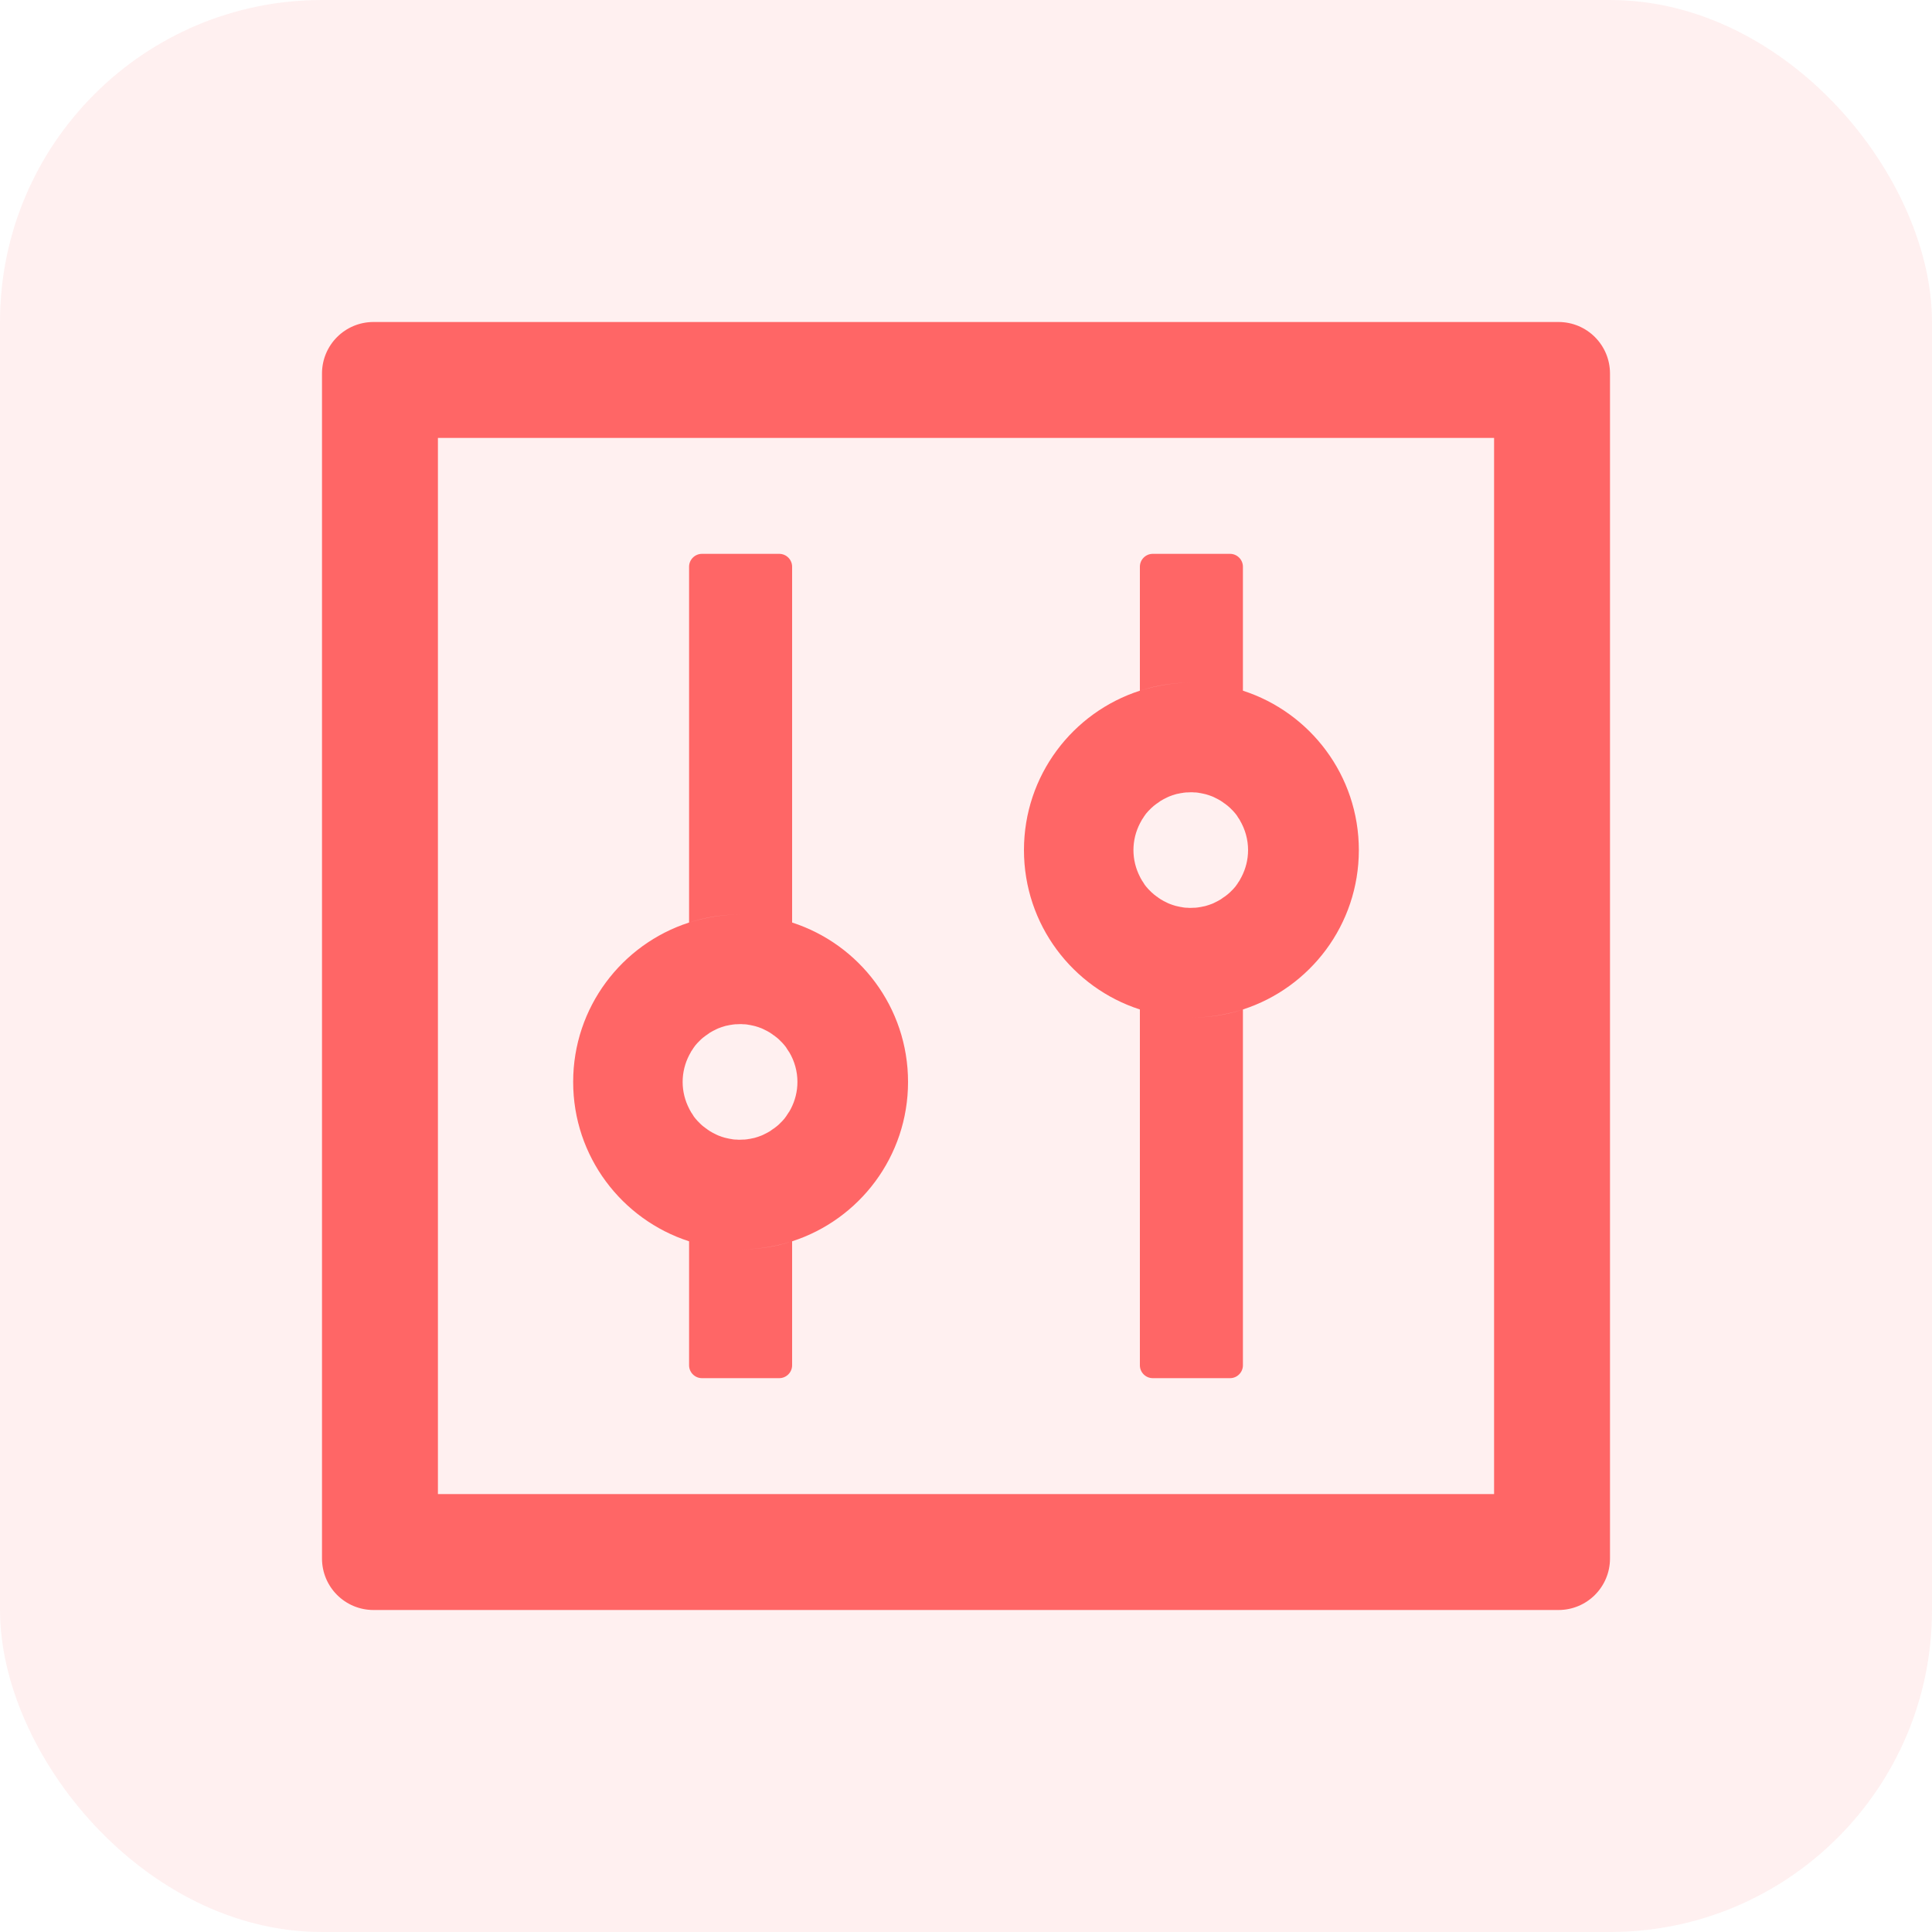
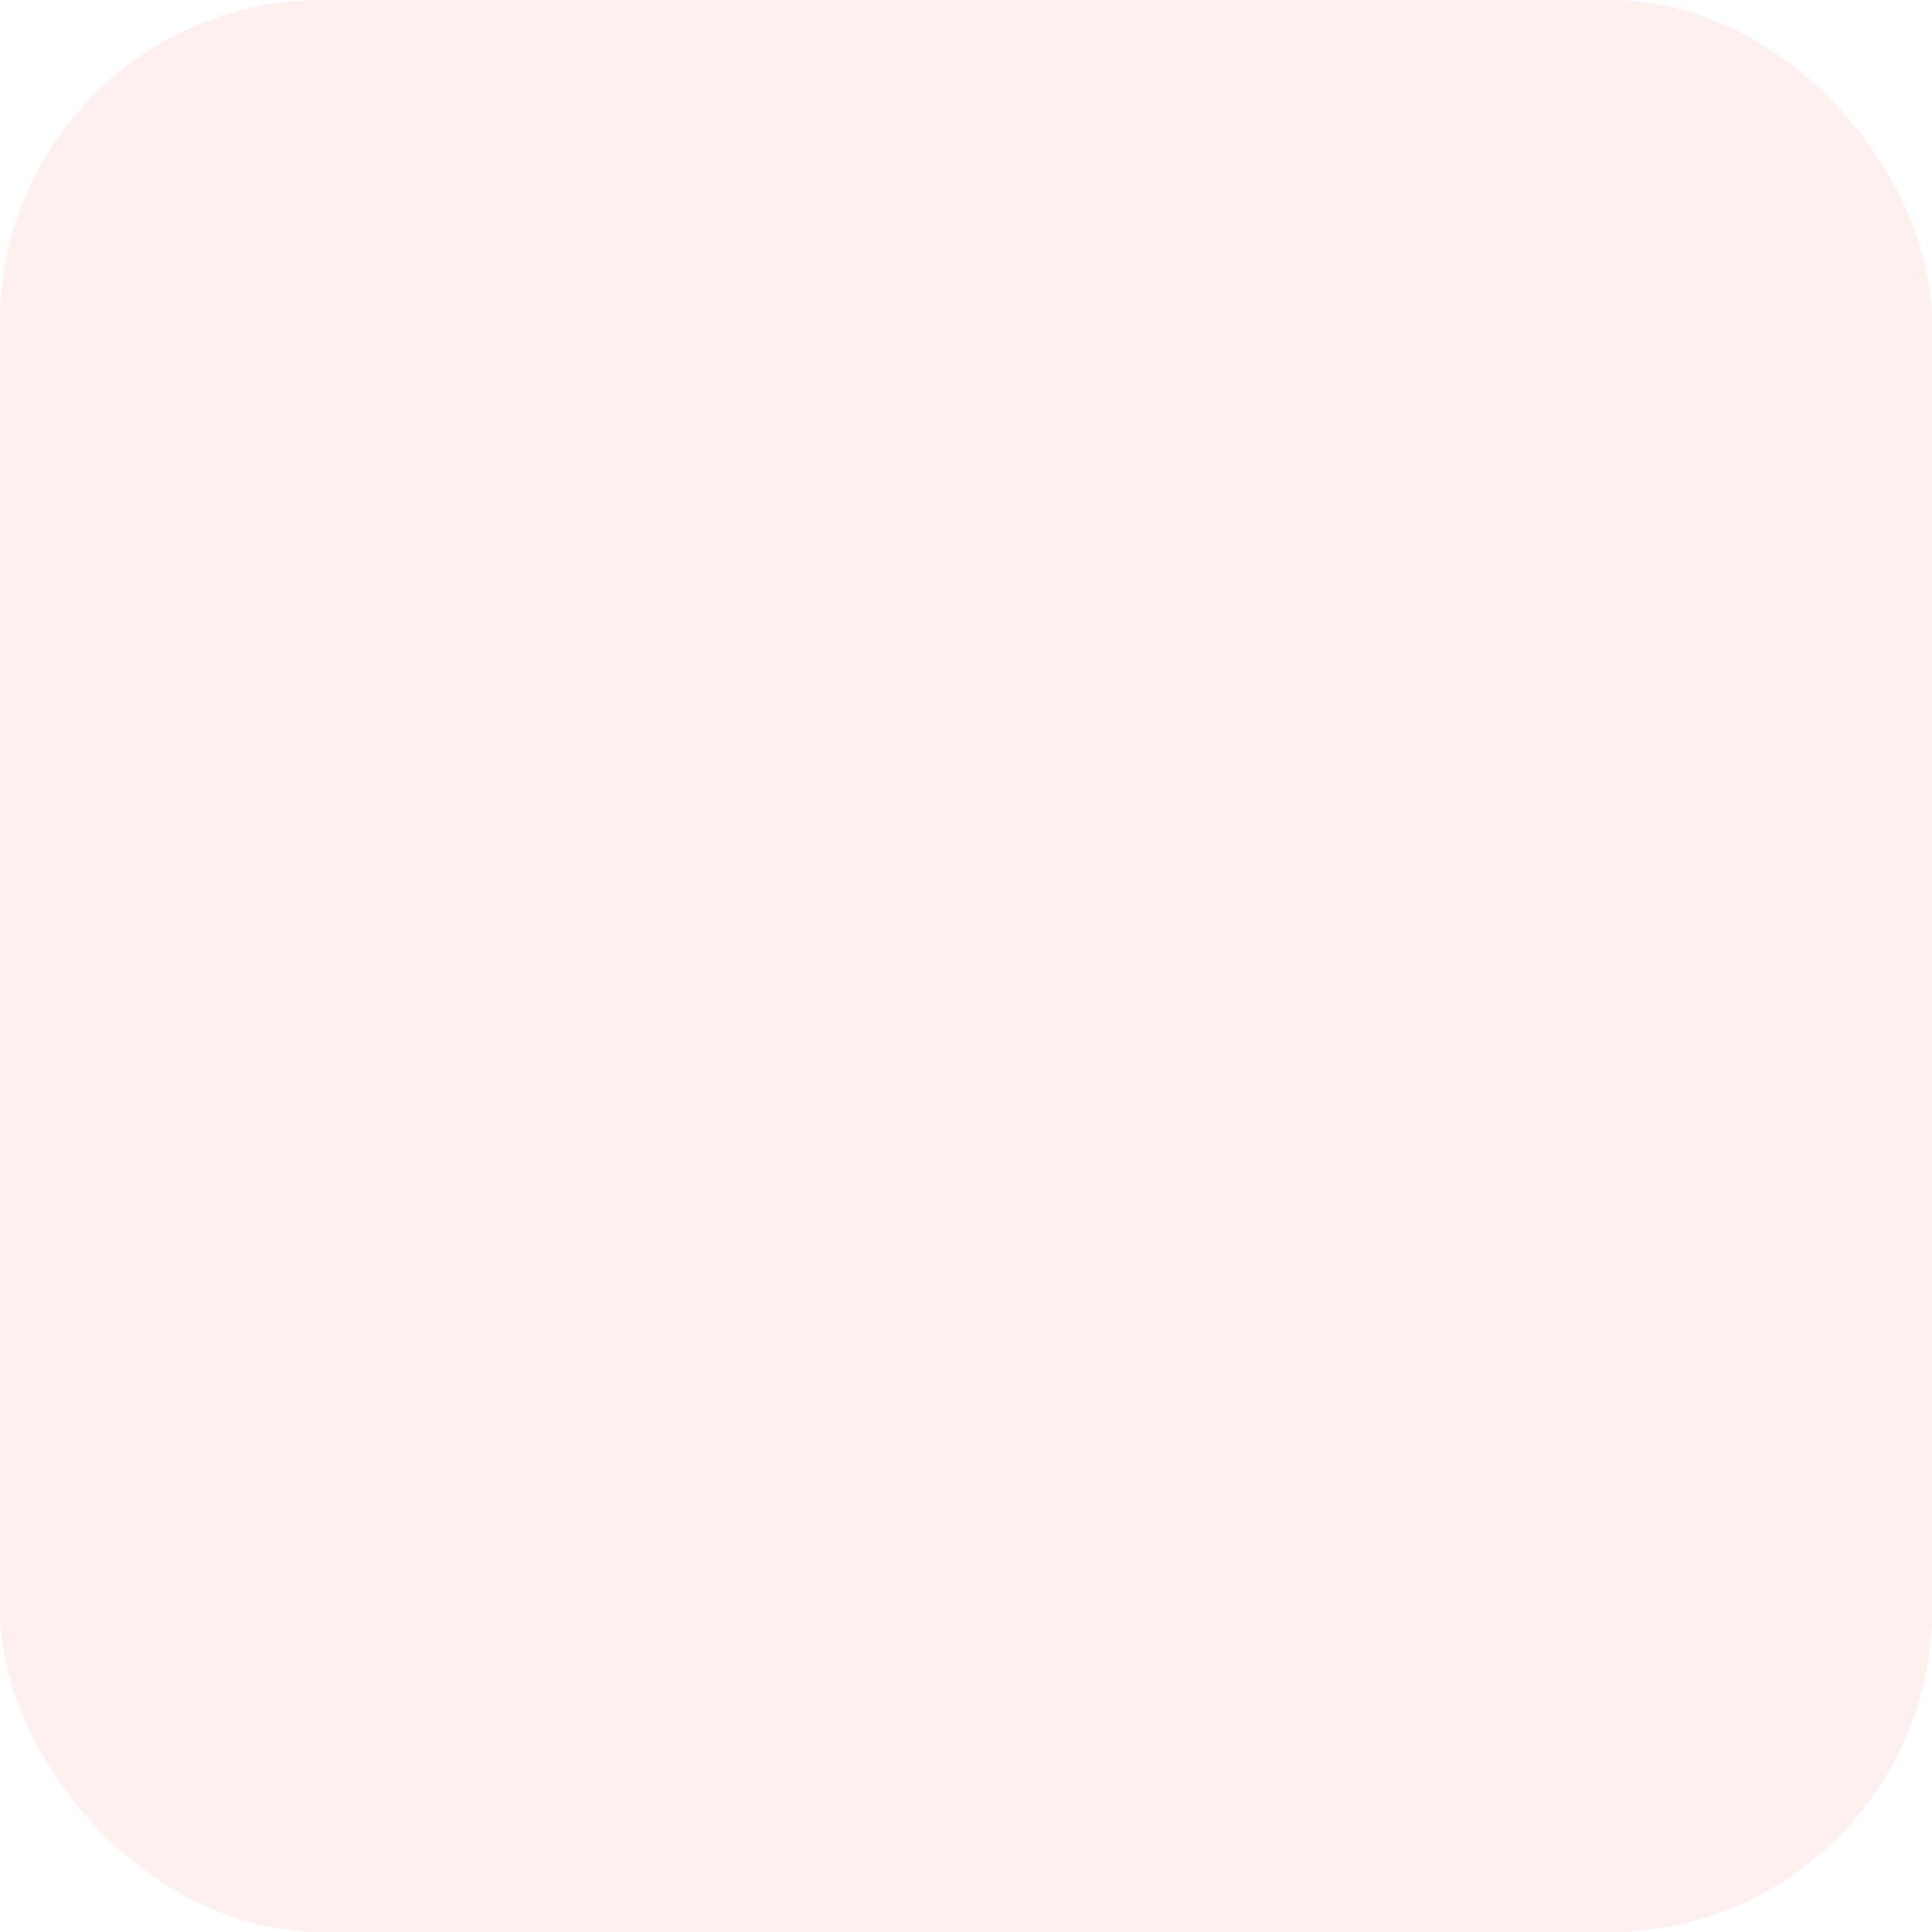
<svg xmlns="http://www.w3.org/2000/svg" width="48" height="48" viewBox="0 0 48 48" fill="none">
  <rect width="48" height="48" rx="8" fill="#FF6666" fill-opacity="0.1" />
  <g clip-path="url(#clip0_2573_55)">
-     <path d="M38.72 8H9.28C8.572 8 8 8.572 8 9.28V38.72C8 39.428 8.572 40 9.28 40H38.72C39.428 40 40 39.428 40 38.72V9.28C40 8.572 39.428 8 38.72 8ZM37.12 37.12H10.88V10.88H37.12V37.12ZM17.12 30.84V33.92C17.12 34.096 17.264 34.24 17.44 34.24H19.36C19.536 34.24 19.68 34.096 19.68 33.92V30.84C19.276 30.972 18.848 31.04 18.4 31.04C17.952 31.04 17.524 30.968 17.12 30.84ZM19.68 22.92V14.08C19.68 13.904 19.536 13.76 19.36 13.76H17.44C17.264 13.76 17.12 13.904 17.12 14.08V22.92C17.524 22.788 17.952 22.72 18.4 22.72C18.848 22.72 19.276 22.792 19.68 22.92ZM17.12 30.84C17.524 30.972 17.952 31.04 18.4 31.04C18.848 31.04 19.276 30.968 19.68 30.84C21.352 30.3 22.56 28.732 22.56 26.88C22.56 25.028 21.352 23.46 19.68 22.92C19.276 22.788 18.848 22.72 18.4 22.72C17.952 22.72 17.524 22.792 17.12 22.92C15.448 23.46 14.24 25.028 14.24 26.88C14.24 28.732 15.448 30.3 17.12 30.84ZM17.124 26.212C17.136 26.188 17.152 26.164 17.164 26.14V26.136L17.212 26.064C17.216 26.056 17.22 26.052 17.224 26.044C17.236 26.024 17.252 26.008 17.264 25.988C17.268 25.984 17.272 25.976 17.276 25.972C17.296 25.948 17.312 25.928 17.332 25.908L17.344 25.896L17.392 25.848L17.408 25.832C17.428 25.812 17.448 25.796 17.472 25.776C17.496 25.756 17.516 25.74 17.54 25.724C17.548 25.72 17.552 25.716 17.56 25.712C17.58 25.7 17.596 25.684 17.616 25.672C17.62 25.668 17.628 25.664 17.632 25.66C17.656 25.644 17.68 25.632 17.708 25.616C17.712 25.612 17.72 25.612 17.724 25.608C17.744 25.596 17.764 25.588 17.788 25.576L17.812 25.564C17.84 25.552 17.864 25.54 17.892 25.532C17.92 25.52 17.948 25.512 17.976 25.504C17.984 25.5 17.992 25.5 18 25.496C18.024 25.488 18.044 25.484 18.068 25.48C18.076 25.48 18.08 25.476 18.088 25.476C18.116 25.468 18.148 25.464 18.176 25.46C18.184 25.46 18.188 25.46 18.196 25.456C18.22 25.452 18.244 25.452 18.268 25.448H18.292C18.324 25.448 18.352 25.444 18.384 25.444C18.416 25.444 18.444 25.444 18.476 25.448H18.5C18.524 25.448 18.548 25.452 18.572 25.456C18.58 25.456 18.584 25.456 18.592 25.46C18.62 25.464 18.652 25.468 18.68 25.476C18.688 25.476 18.692 25.48 18.7 25.48C18.724 25.484 18.748 25.492 18.768 25.496C18.776 25.5 18.784 25.5 18.792 25.504C18.82 25.512 18.848 25.52 18.876 25.532C18.904 25.54 18.928 25.552 18.956 25.564L18.98 25.576C19 25.584 19.024 25.596 19.044 25.608C19.048 25.612 19.056 25.612 19.06 25.616C19.084 25.628 19.112 25.644 19.136 25.66C19.14 25.664 19.148 25.668 19.152 25.672C19.172 25.684 19.192 25.696 19.208 25.712C19.216 25.716 19.22 25.72 19.228 25.724C19.252 25.74 19.276 25.76 19.296 25.776C19.316 25.792 19.34 25.812 19.36 25.832L19.376 25.848L19.424 25.896L19.436 25.908C19.456 25.928 19.476 25.952 19.492 25.972C19.496 25.976 19.5 25.984 19.504 25.988C19.52 26.004 19.532 26.024 19.544 26.044C19.548 26.052 19.552 26.056 19.556 26.064L19.604 26.136C19.604 26.136 19.604 26.14 19.608 26.14C19.741 26.364 19.812 26.619 19.812 26.88C19.812 27.12 19.752 27.348 19.648 27.548C19.636 27.572 19.62 27.596 19.608 27.62C19.608 27.62 19.608 27.624 19.604 27.624L19.556 27.696C19.552 27.704 19.548 27.708 19.544 27.716C19.532 27.736 19.516 27.752 19.504 27.772C19.5 27.776 19.496 27.784 19.492 27.788C19.472 27.812 19.456 27.832 19.436 27.852L19.424 27.864L19.376 27.912L19.36 27.928C19.34 27.948 19.32 27.964 19.296 27.984C19.272 28.004 19.252 28.02 19.228 28.036C19.22 28.04 19.216 28.044 19.208 28.048C19.188 28.06 19.172 28.076 19.152 28.088C19.148 28.092 19.14 28.096 19.136 28.1C19.112 28.116 19.088 28.128 19.06 28.144C19.056 28.148 19.048 28.148 19.044 28.152C19.024 28.164 19.004 28.172 18.98 28.184L18.956 28.196C18.928 28.208 18.904 28.22 18.876 28.228C18.848 28.24 18.82 28.248 18.792 28.256C18.784 28.26 18.776 28.26 18.768 28.264C18.744 28.272 18.724 28.276 18.7 28.28C18.692 28.28 18.688 28.284 18.68 28.284C18.652 28.292 18.62 28.296 18.592 28.3C18.584 28.3 18.58 28.3 18.572 28.304C18.548 28.308 18.524 28.308 18.5 28.312H18.476C18.444 28.312 18.416 28.316 18.384 28.316C18.352 28.316 18.324 28.316 18.292 28.312H18.268C18.244 28.312 18.22 28.308 18.196 28.304C18.188 28.304 18.184 28.304 18.176 28.3C18.148 28.296 18.116 28.292 18.088 28.284C18.08 28.284 18.076 28.28 18.068 28.28C18.044 28.276 18.02 28.268 18 28.264C17.992 28.26 17.984 28.26 17.976 28.256C17.948 28.248 17.92 28.24 17.892 28.228C17.864 28.22 17.84 28.208 17.812 28.196L17.788 28.184C17.768 28.176 17.744 28.164 17.724 28.152C17.72 28.148 17.712 28.148 17.708 28.144C17.684 28.132 17.656 28.116 17.632 28.1C17.628 28.096 17.62 28.092 17.616 28.088C17.596 28.076 17.576 28.064 17.56 28.048C17.552 28.044 17.548 28.04 17.54 28.036C17.516 28.02 17.492 28 17.472 27.984C17.452 27.968 17.428 27.948 17.408 27.928L17.392 27.912L17.344 27.864L17.332 27.852C17.312 27.832 17.292 27.808 17.276 27.788C17.272 27.784 17.268 27.776 17.264 27.772C17.248 27.756 17.236 27.736 17.224 27.716C17.22 27.708 17.216 27.704 17.212 27.696L17.164 27.624V27.62C17.148 27.596 17.136 27.572 17.124 27.548C17.02 27.348 16.96 27.12 16.96 26.88C16.96 26.64 17.02 26.412 17.124 26.212ZM28.32 25.08V33.92C28.32 34.096 28.464 34.24 28.64 34.24H30.56C30.736 34.24 30.88 34.096 30.88 33.92V25.08C30.476 25.212 30.048 25.28 29.6 25.28C29.152 25.28 28.724 25.208 28.32 25.08ZM30.88 17.16V14.08C30.88 13.904 30.736 13.76 30.56 13.76H28.64C28.464 13.76 28.32 13.904 28.32 14.08V17.16C28.724 17.028 29.152 16.96 29.6 16.96C30.048 16.96 30.476 17.032 30.88 17.16ZM28.32 25.08C28.724 25.212 29.152 25.28 29.6 25.28C30.048 25.28 30.476 25.208 30.88 25.08C32.552 24.54 33.76 22.972 33.76 21.12C33.76 19.268 32.552 17.7 30.88 17.16C30.476 17.028 30.048 16.96 29.6 16.96C29.152 16.96 28.724 17.032 28.32 17.16C26.648 17.7 25.44 19.268 25.44 21.12C25.44 22.972 26.648 24.54 28.32 25.08ZM28.324 20.452C28.336 20.428 28.352 20.404 28.364 20.38V20.376L28.412 20.304C28.416 20.296 28.42 20.292 28.424 20.284C28.436 20.264 28.452 20.248 28.464 20.228C28.468 20.224 28.472 20.216 28.476 20.212C28.496 20.188 28.512 20.168 28.532 20.148L28.544 20.136L28.592 20.088L28.608 20.072C28.628 20.052 28.648 20.036 28.672 20.016C28.696 19.996 28.716 19.98 28.74 19.964C28.748 19.96 28.752 19.956 28.76 19.952C28.78 19.94 28.796 19.924 28.816 19.912C28.82 19.908 28.828 19.904 28.832 19.9C28.856 19.884 28.88 19.872 28.908 19.856C28.912 19.852 28.92 19.852 28.924 19.848C28.944 19.836 28.964 19.828 28.988 19.816L29.012 19.804C29.04 19.792 29.064 19.78 29.092 19.772C29.12 19.76 29.148 19.752 29.176 19.744C29.184 19.74 29.192 19.74 29.2 19.736C29.224 19.728 29.244 19.724 29.268 19.72C29.276 19.72 29.28 19.716 29.288 19.716C29.316 19.708 29.348 19.704 29.376 19.7C29.384 19.7 29.388 19.7 29.396 19.696C29.42 19.692 29.444 19.692 29.468 19.688H29.492C29.524 19.688 29.552 19.684 29.584 19.684C29.616 19.684 29.644 19.684 29.676 19.688H29.7C29.724 19.688 29.748 19.692 29.772 19.696C29.78 19.696 29.784 19.696 29.792 19.7C29.82 19.704 29.852 19.708 29.88 19.716C29.888 19.716 29.892 19.72 29.9 19.72C29.924 19.724 29.948 19.732 29.968 19.736C29.976 19.74 29.984 19.74 29.992 19.744C30.02 19.752 30.048 19.76 30.076 19.772C30.104 19.78 30.128 19.792 30.156 19.804L30.18 19.816C30.2 19.824 30.224 19.836 30.244 19.848C30.248 19.852 30.256 19.852 30.26 19.856C30.284 19.868 30.312 19.884 30.336 19.9C30.34 19.904 30.348 19.908 30.352 19.912C30.372 19.924 30.392 19.936 30.408 19.952C30.416 19.956 30.42 19.96 30.428 19.964C30.452 19.98 30.476 20 30.496 20.016C30.516 20.032 30.54 20.052 30.56 20.072L30.576 20.088L30.624 20.136L30.636 20.148C30.656 20.168 30.676 20.192 30.692 20.212C30.696 20.216 30.7 20.224 30.704 20.228C30.72 20.244 30.732 20.264 30.744 20.284C30.748 20.292 30.752 20.296 30.756 20.304L30.804 20.376V20.38C30.937 20.604 31.008 20.86 31.008 21.12C31.008 21.36 30.948 21.588 30.844 21.788C30.832 21.812 30.816 21.836 30.804 21.86V21.864L30.756 21.936C30.752 21.944 30.748 21.948 30.744 21.956C30.732 21.976 30.716 21.992 30.704 22.012C30.7 22.016 30.696 22.024 30.692 22.028C30.672 22.052 30.656 22.072 30.636 22.092L30.624 22.104L30.576 22.152L30.56 22.168C30.54 22.188 30.52 22.204 30.496 22.224C30.472 22.244 30.452 22.26 30.428 22.276C30.42 22.28 30.416 22.284 30.408 22.288C30.388 22.3 30.372 22.316 30.352 22.328C30.348 22.332 30.34 22.336 30.336 22.34C30.312 22.356 30.288 22.368 30.26 22.384C30.256 22.388 30.248 22.388 30.244 22.392C30.224 22.404 30.204 22.412 30.18 22.424L30.156 22.436C30.128 22.448 30.104 22.46 30.076 22.468C30.048 22.48 30.02 22.488 29.992 22.496C29.984 22.5 29.976 22.5 29.968 22.504C29.944 22.512 29.924 22.516 29.9 22.52C29.892 22.52 29.888 22.524 29.88 22.524C29.852 22.532 29.82 22.536 29.792 22.54C29.784 22.54 29.78 22.54 29.772 22.544C29.748 22.548 29.724 22.548 29.7 22.552H29.676C29.644 22.552 29.616 22.556 29.584 22.556C29.552 22.556 29.524 22.556 29.492 22.552H29.468C29.444 22.552 29.42 22.548 29.396 22.544C29.388 22.544 29.384 22.544 29.376 22.54C29.348 22.536 29.316 22.532 29.288 22.524C29.28 22.524 29.276 22.52 29.268 22.52C29.244 22.516 29.22 22.508 29.2 22.504C29.192 22.5 29.184 22.5 29.176 22.496C29.148 22.488 29.12 22.48 29.092 22.468C29.064 22.46 29.04 22.448 29.012 22.436L28.988 22.424C28.968 22.416 28.944 22.404 28.924 22.392C28.92 22.388 28.912 22.388 28.908 22.384C28.884 22.372 28.856 22.356 28.832 22.34C28.828 22.336 28.82 22.332 28.816 22.328C28.796 22.316 28.776 22.304 28.76 22.288C28.752 22.284 28.748 22.28 28.74 22.276C28.716 22.26 28.692 22.24 28.672 22.224C28.652 22.208 28.628 22.188 28.608 22.168L28.592 22.152L28.544 22.104L28.532 22.092C28.512 22.072 28.492 22.048 28.476 22.028C28.472 22.024 28.468 22.016 28.464 22.012C28.448 21.996 28.436 21.976 28.424 21.956C28.42 21.948 28.416 21.944 28.412 21.936L28.364 21.864V21.86C28.348 21.836 28.336 21.812 28.324 21.788C28.22 21.588 28.16 21.36 28.16 21.12C28.16 20.88 28.22 20.652 28.324 20.452Z" fill="#FF6666" />
-   </g>
+     </g>
  <defs>
    <clipPath id="clip0_2573_55">
      <rect width="32" height="32" fill="white" transform="translate(8 8)" />
    </clipPath>
  </defs>
</svg>